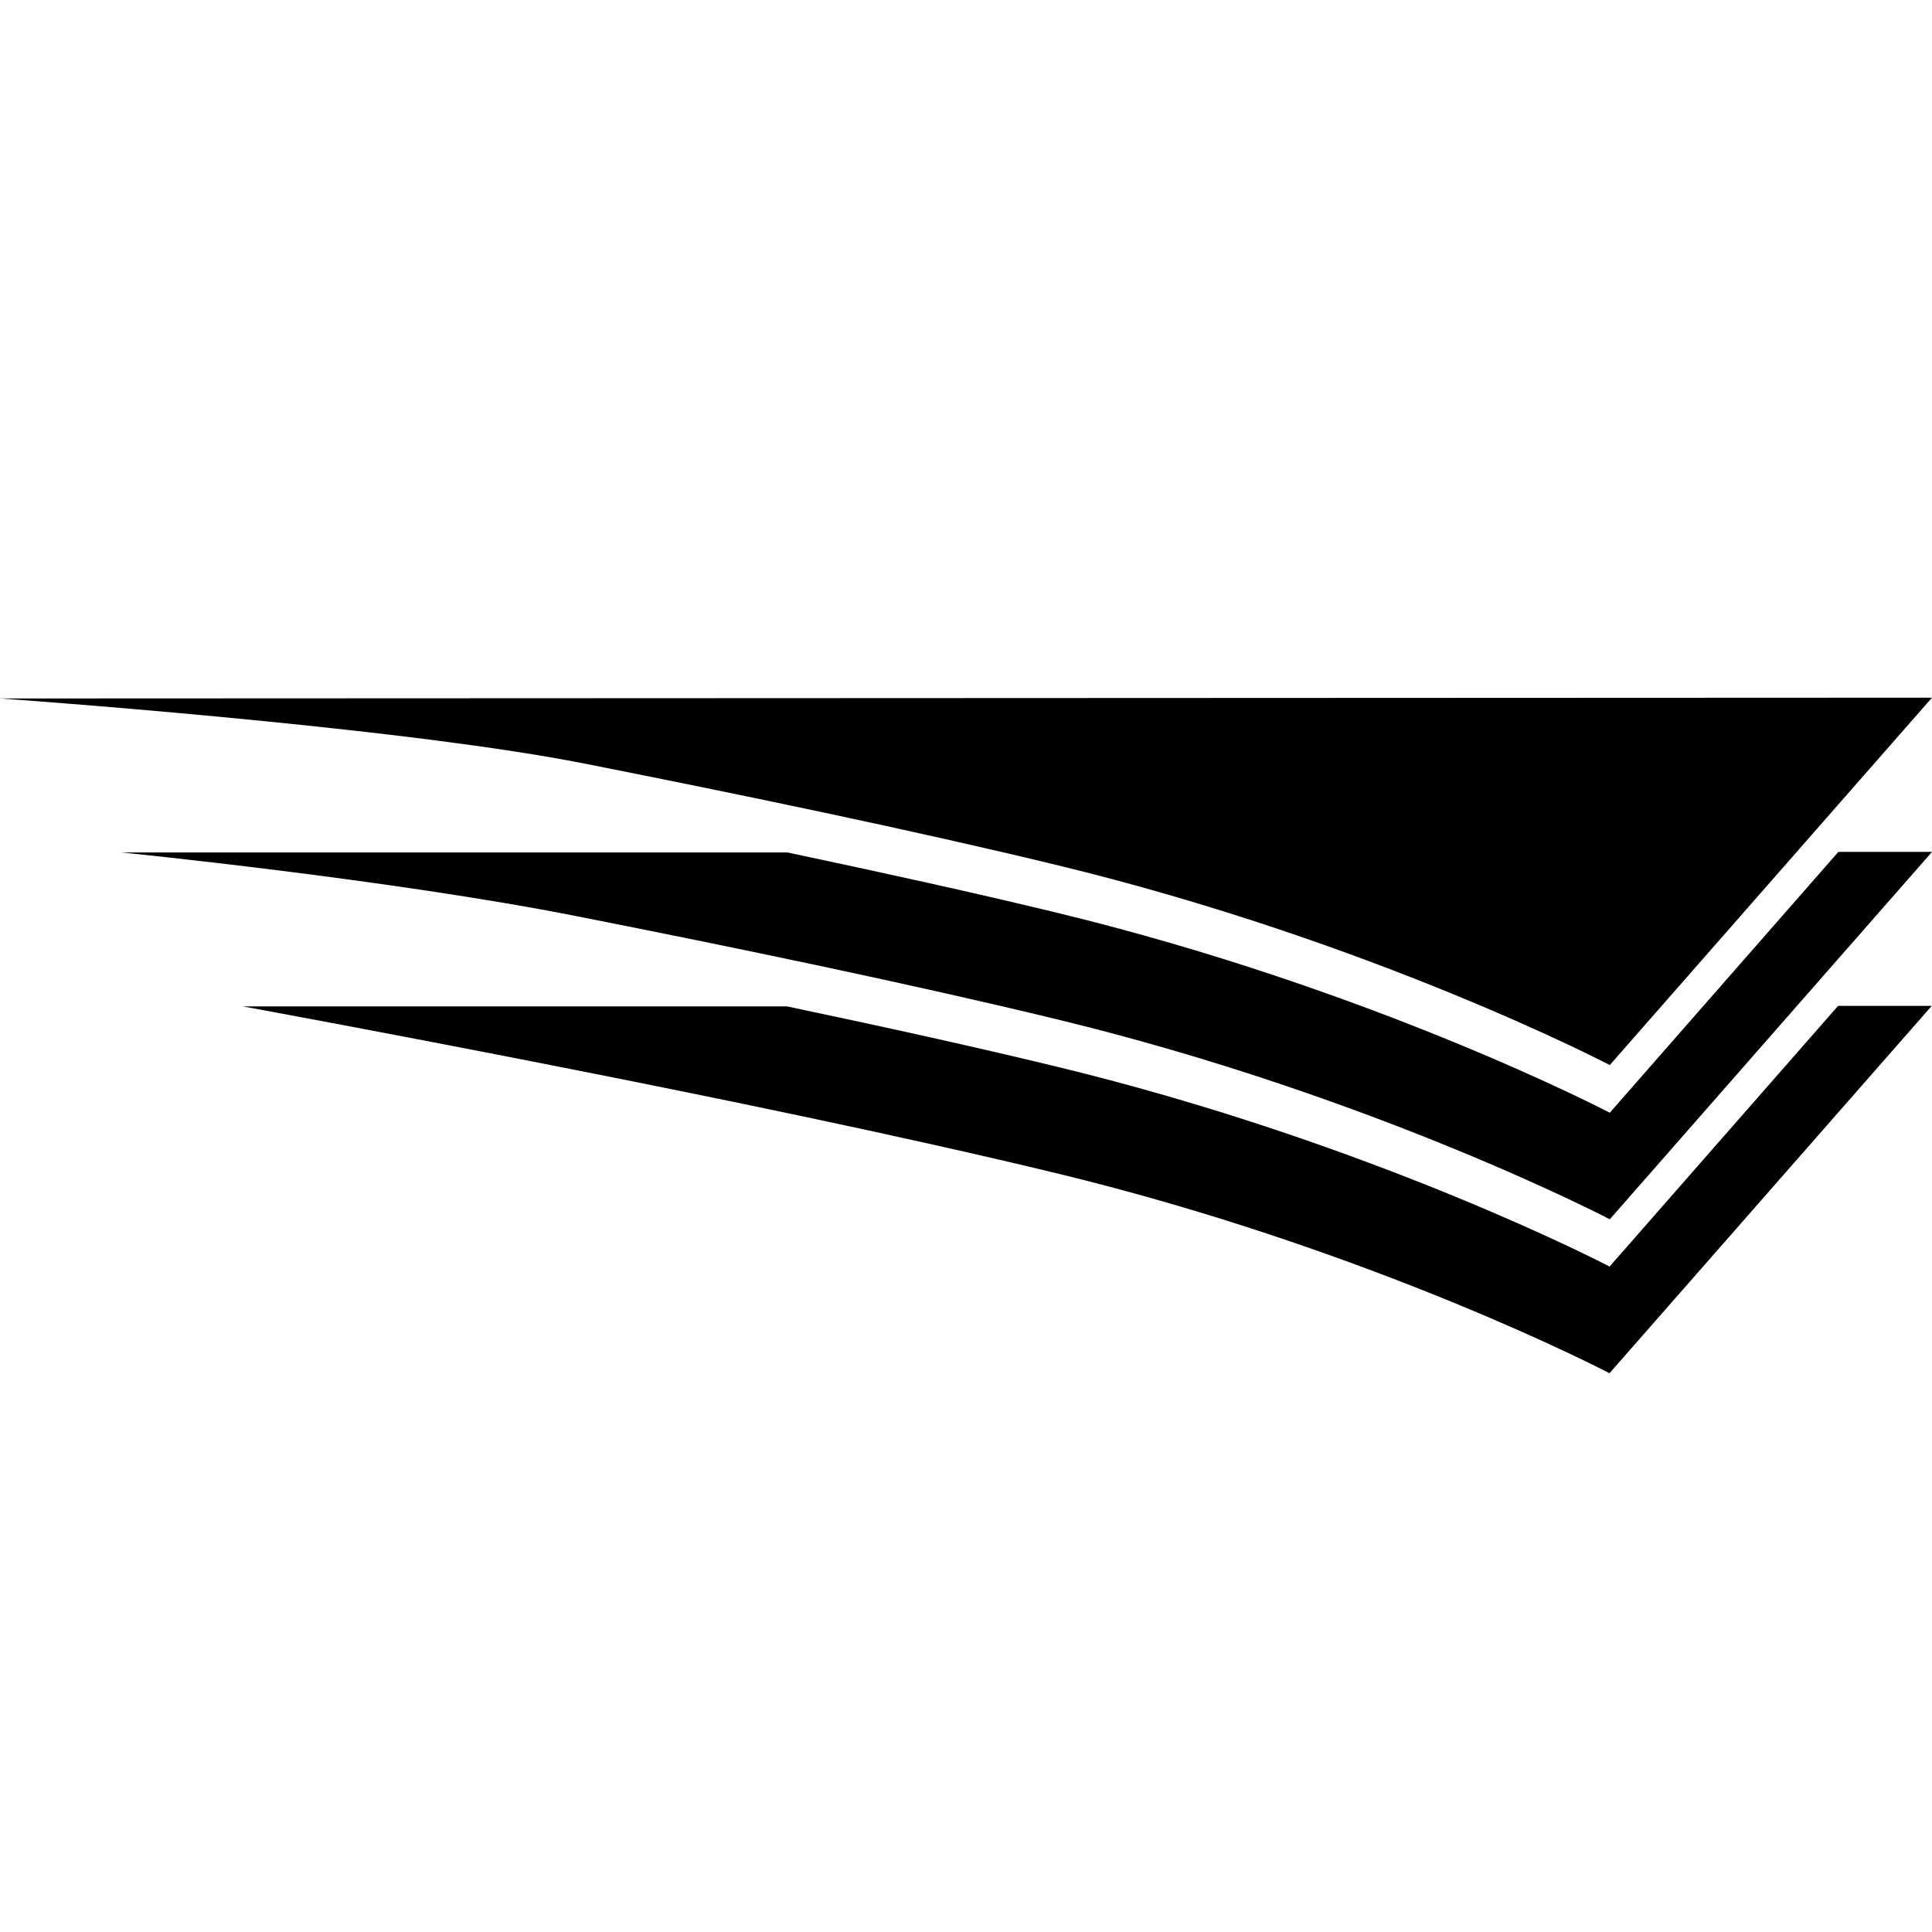
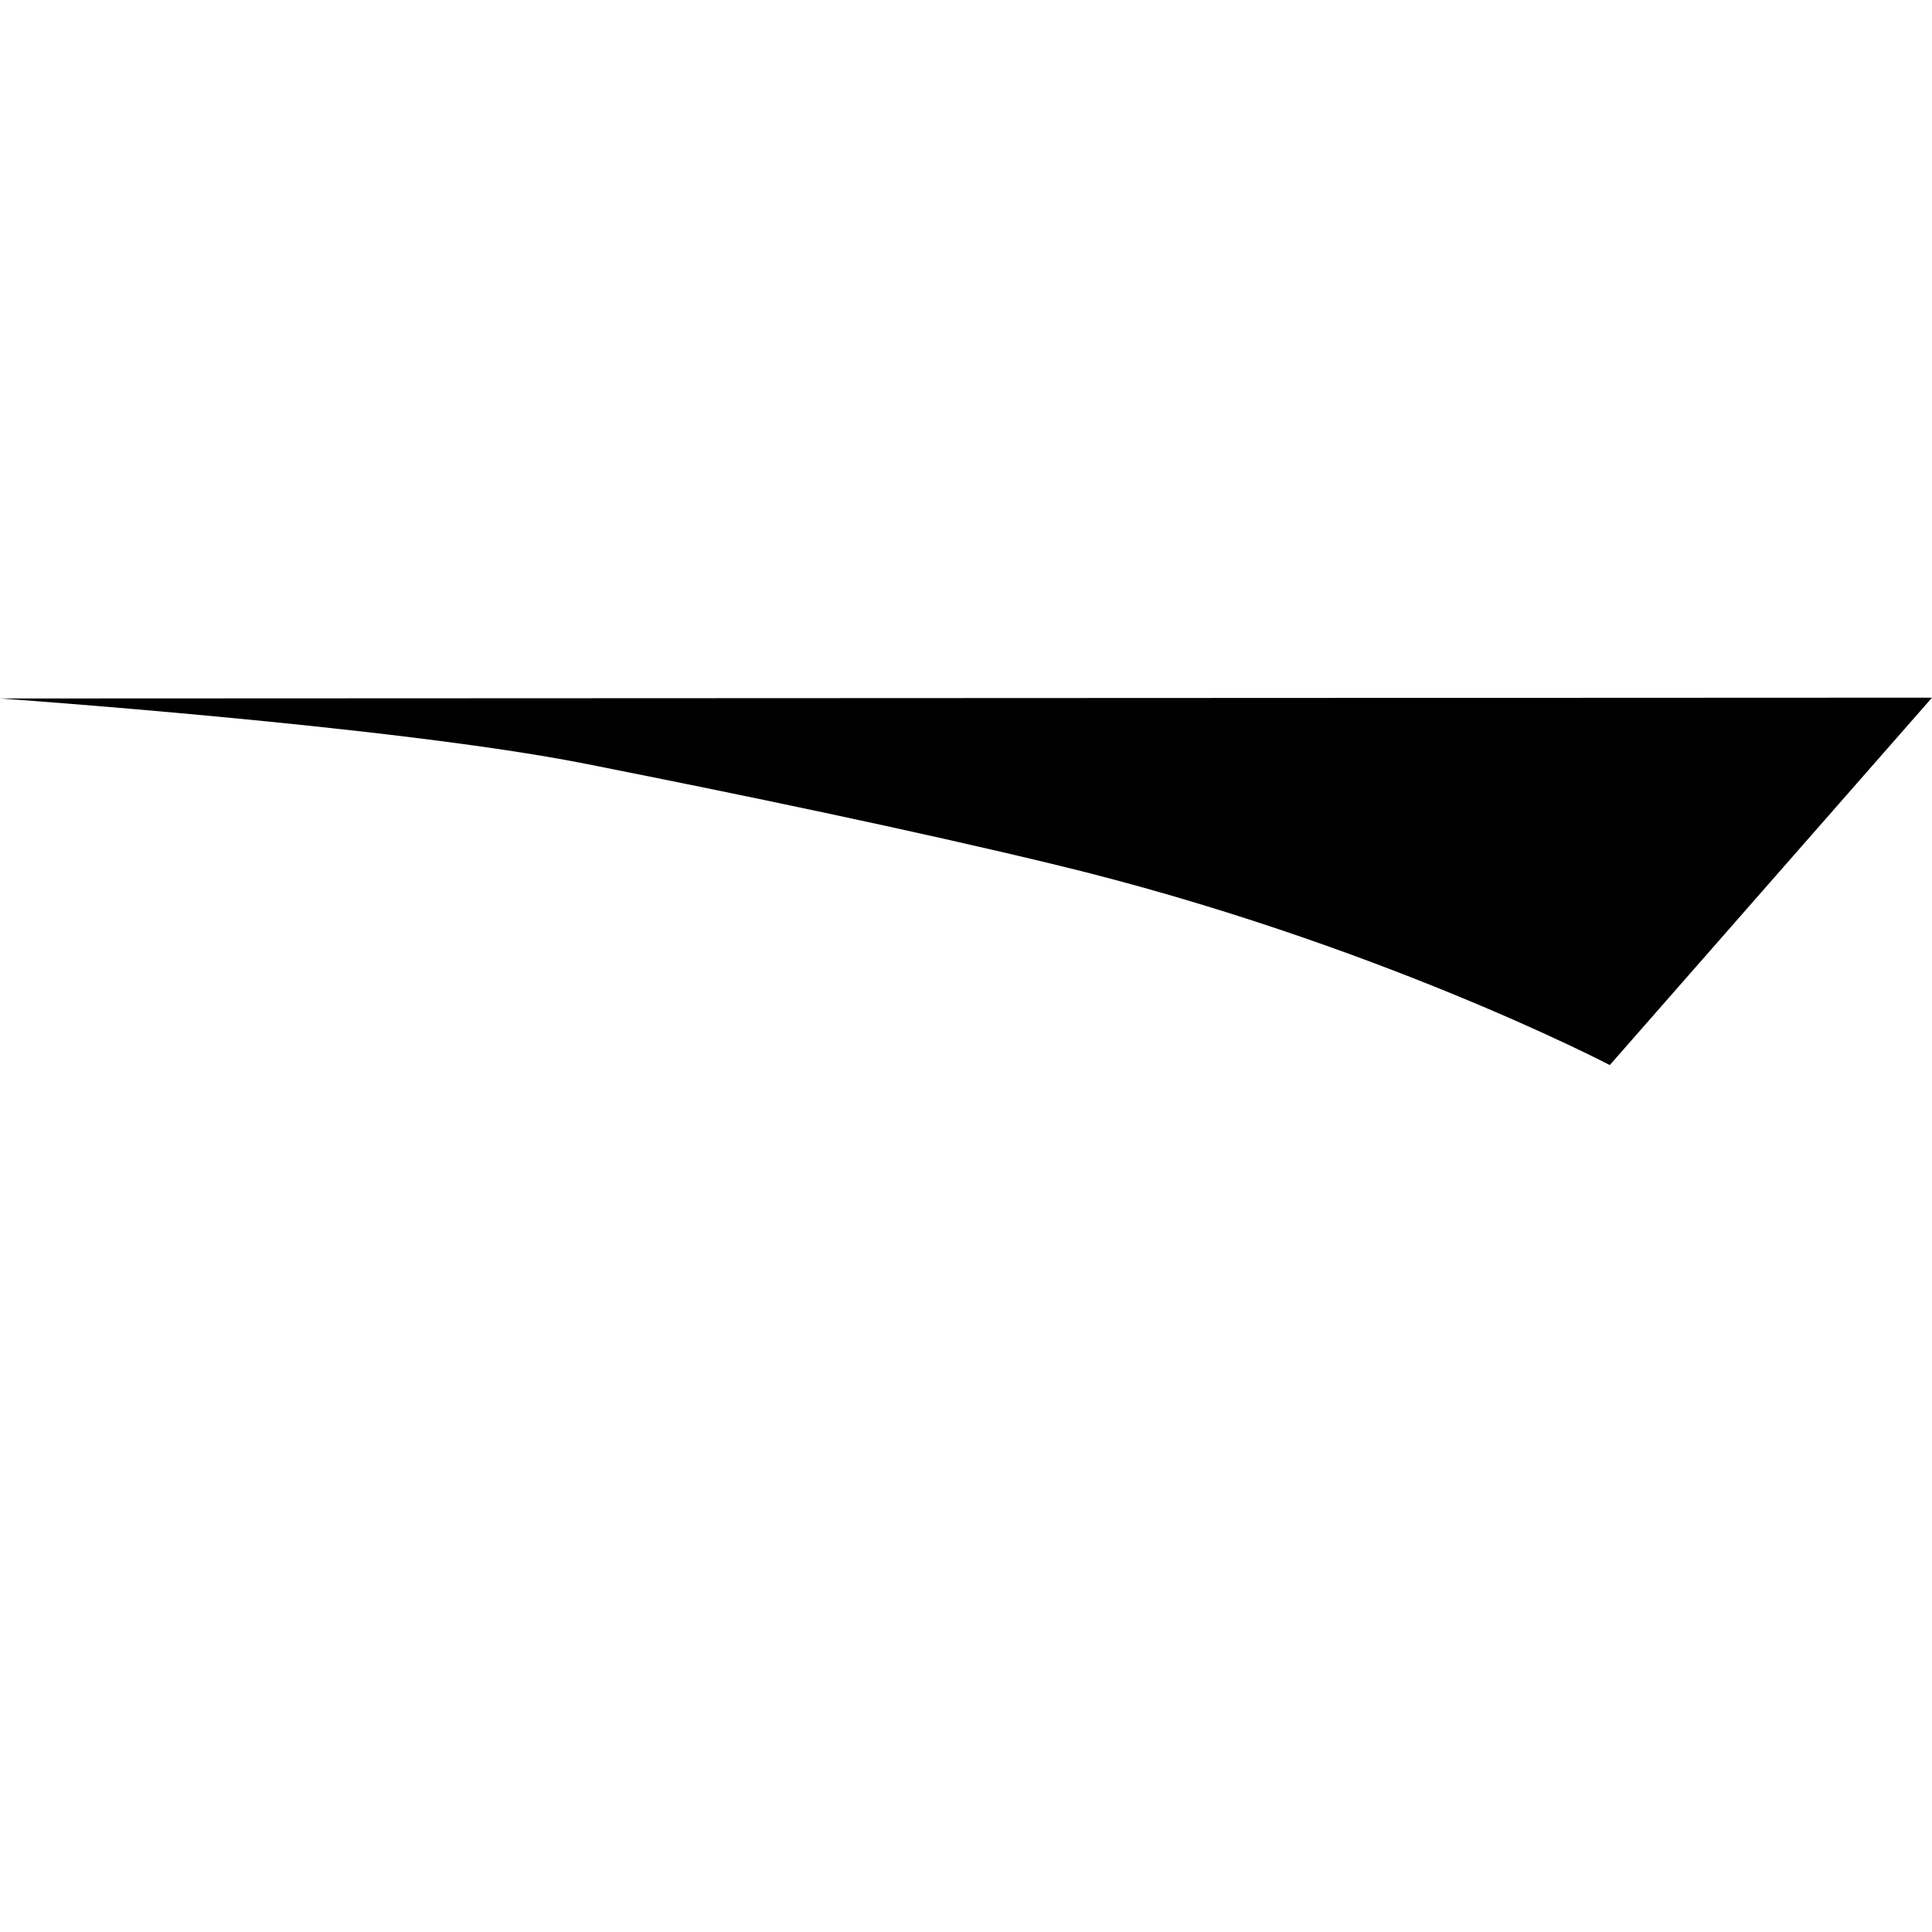
<svg xmlns="http://www.w3.org/2000/svg" width="48" height="48" viewBox="0 -13 36 36" fill="none">
-   <path d="M29.996 10.602C29.996 10.602 25.613 8.309 19.696 6.877C18.172 6.507 16.422 6.122 14.667 5.753H4.526C4.526 5.753 7.056 6.215 10.31 6.856C13.287 7.441 16.869 8.18 19.691 8.863C25.608 10.295 29.991 12.588 29.991 12.588L35.995 5.743H34.25L29.991 10.602H29.996Z" fill="black" />
-   <path d="M29.996 7.734C29.996 7.734 25.613 5.44 19.696 4.008C18.172 3.638 16.422 3.254 14.672 2.884H2.263C2.263 2.884 7.292 3.387 10.761 4.075C13.646 4.644 17.012 5.342 19.696 5.994C25.613 7.426 29.996 9.72 29.996 9.72L36 2.874H34.255L29.996 7.734Z" fill="black" />
  <path d="M29.996 6.846C29.996 6.846 25.613 4.552 19.696 3.12C17.053 2.479 13.738 1.791 10.885 1.227C7.354 0.529 0 0.015 0 0.015L36 0L29.996 6.846Z" fill="black" />
</svg>